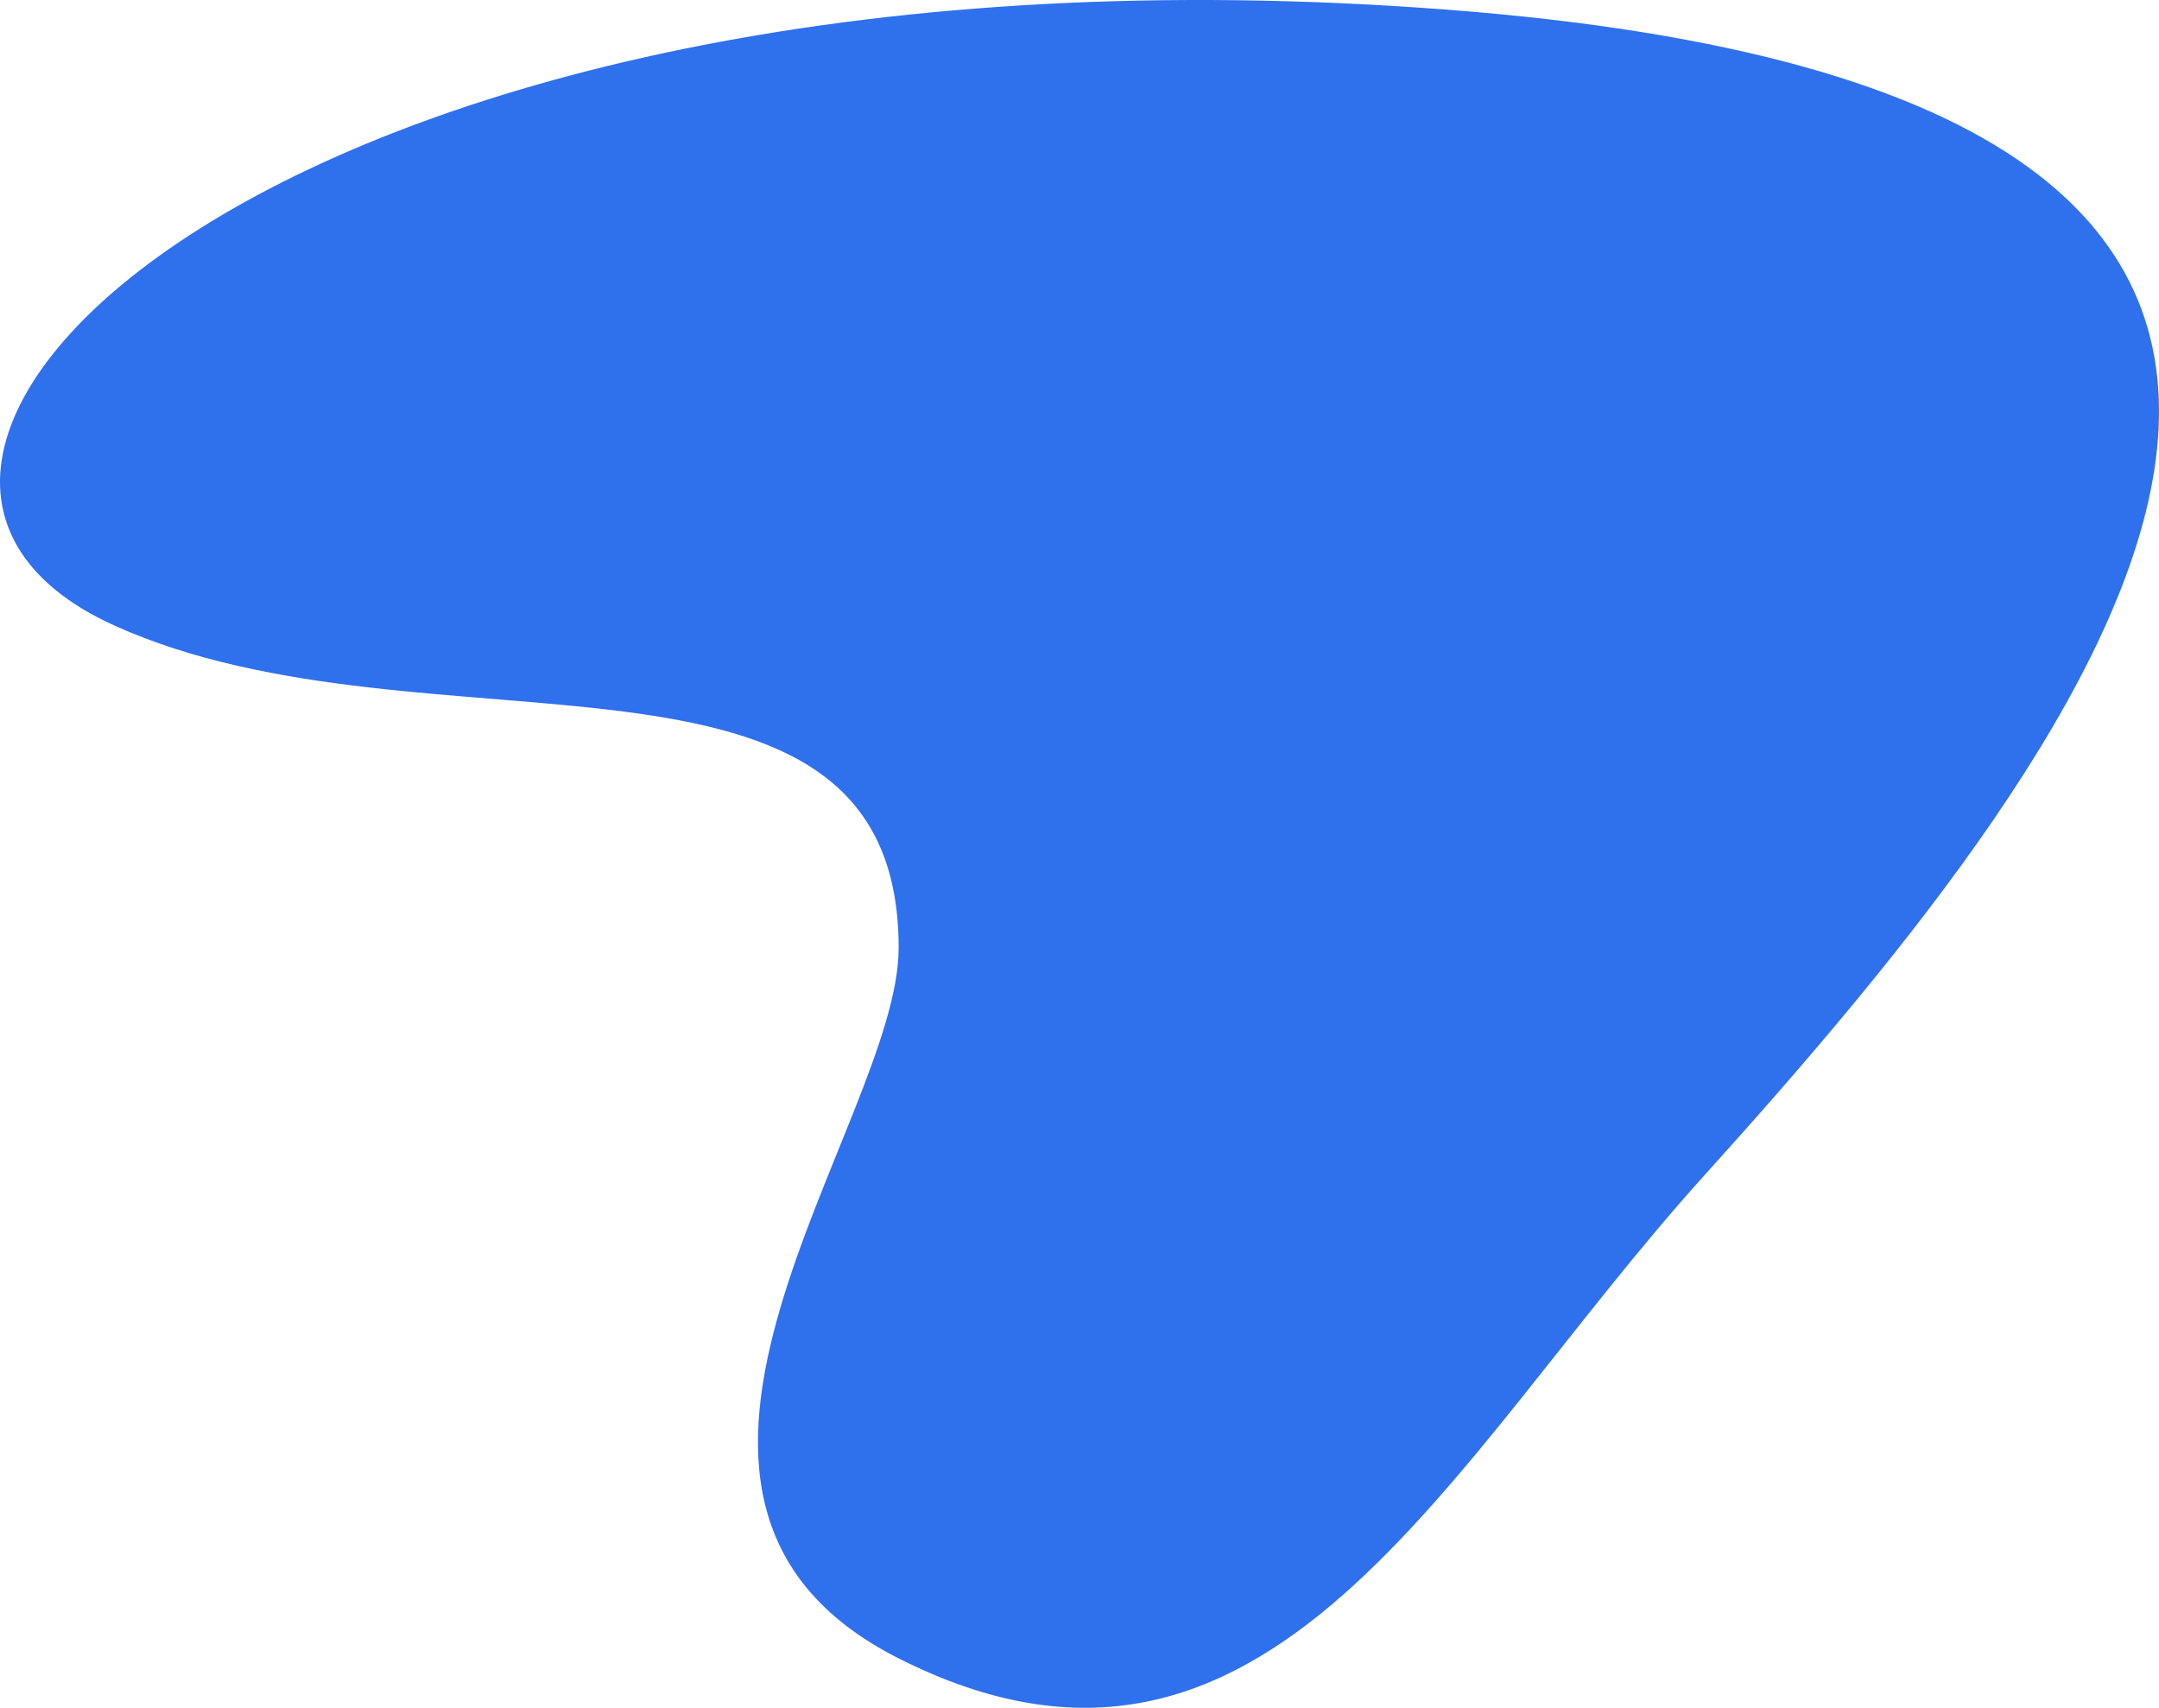
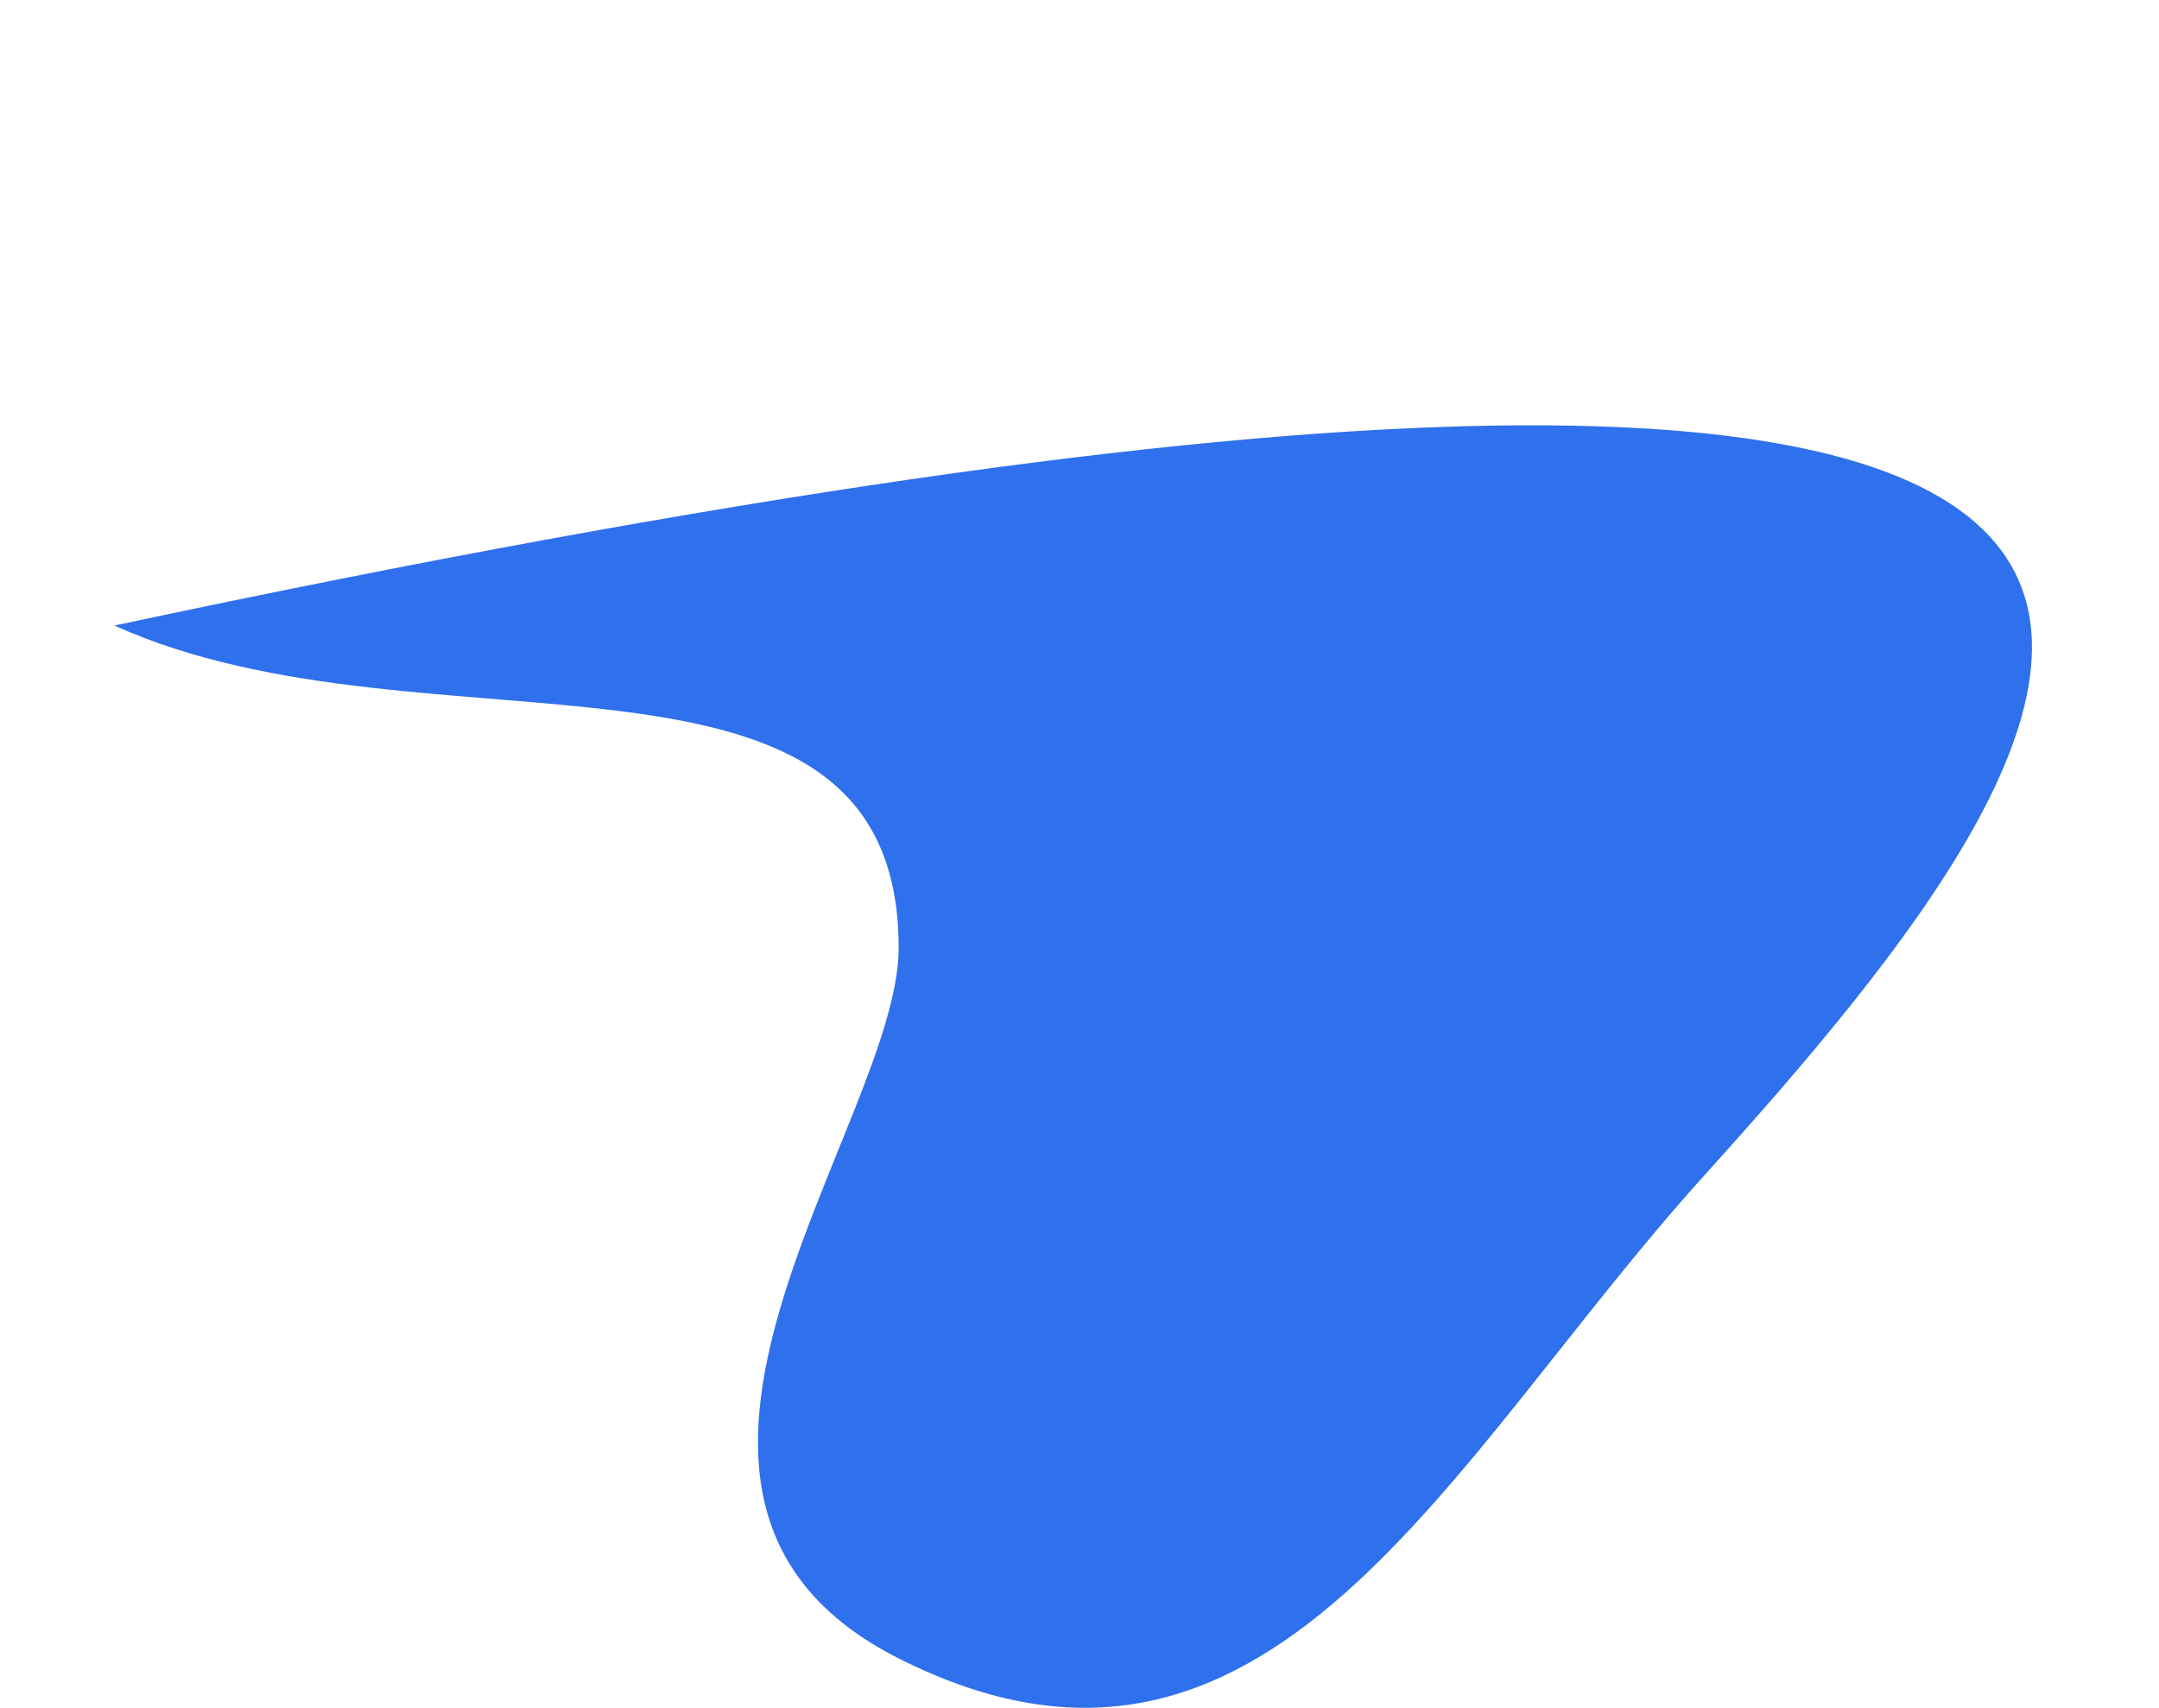
<svg xmlns="http://www.w3.org/2000/svg" width="450" height="356" viewBox="0 0 450 356" fill="none">
-   <path d="M187.307 197.59C187.307 126.396 88.958 159.818 23.845 130.396C-53.537 95.431 62.224 -16.253 301.444 2.002C540.664 20.257 438.694 152.609 355.226 245.023C301.444 304.57 264.593 384.705 187.307 345.699C121.327 312.4 187.307 234.247 187.307 197.59Z" fill="#2F70ED" />
+   <path d="M187.307 197.59C187.307 126.396 88.958 159.818 23.845 130.396C540.664 20.257 438.694 152.609 355.226 245.023C301.444 304.57 264.593 384.705 187.307 345.699C121.327 312.4 187.307 234.247 187.307 197.59Z" fill="#2F70ED" />
</svg>